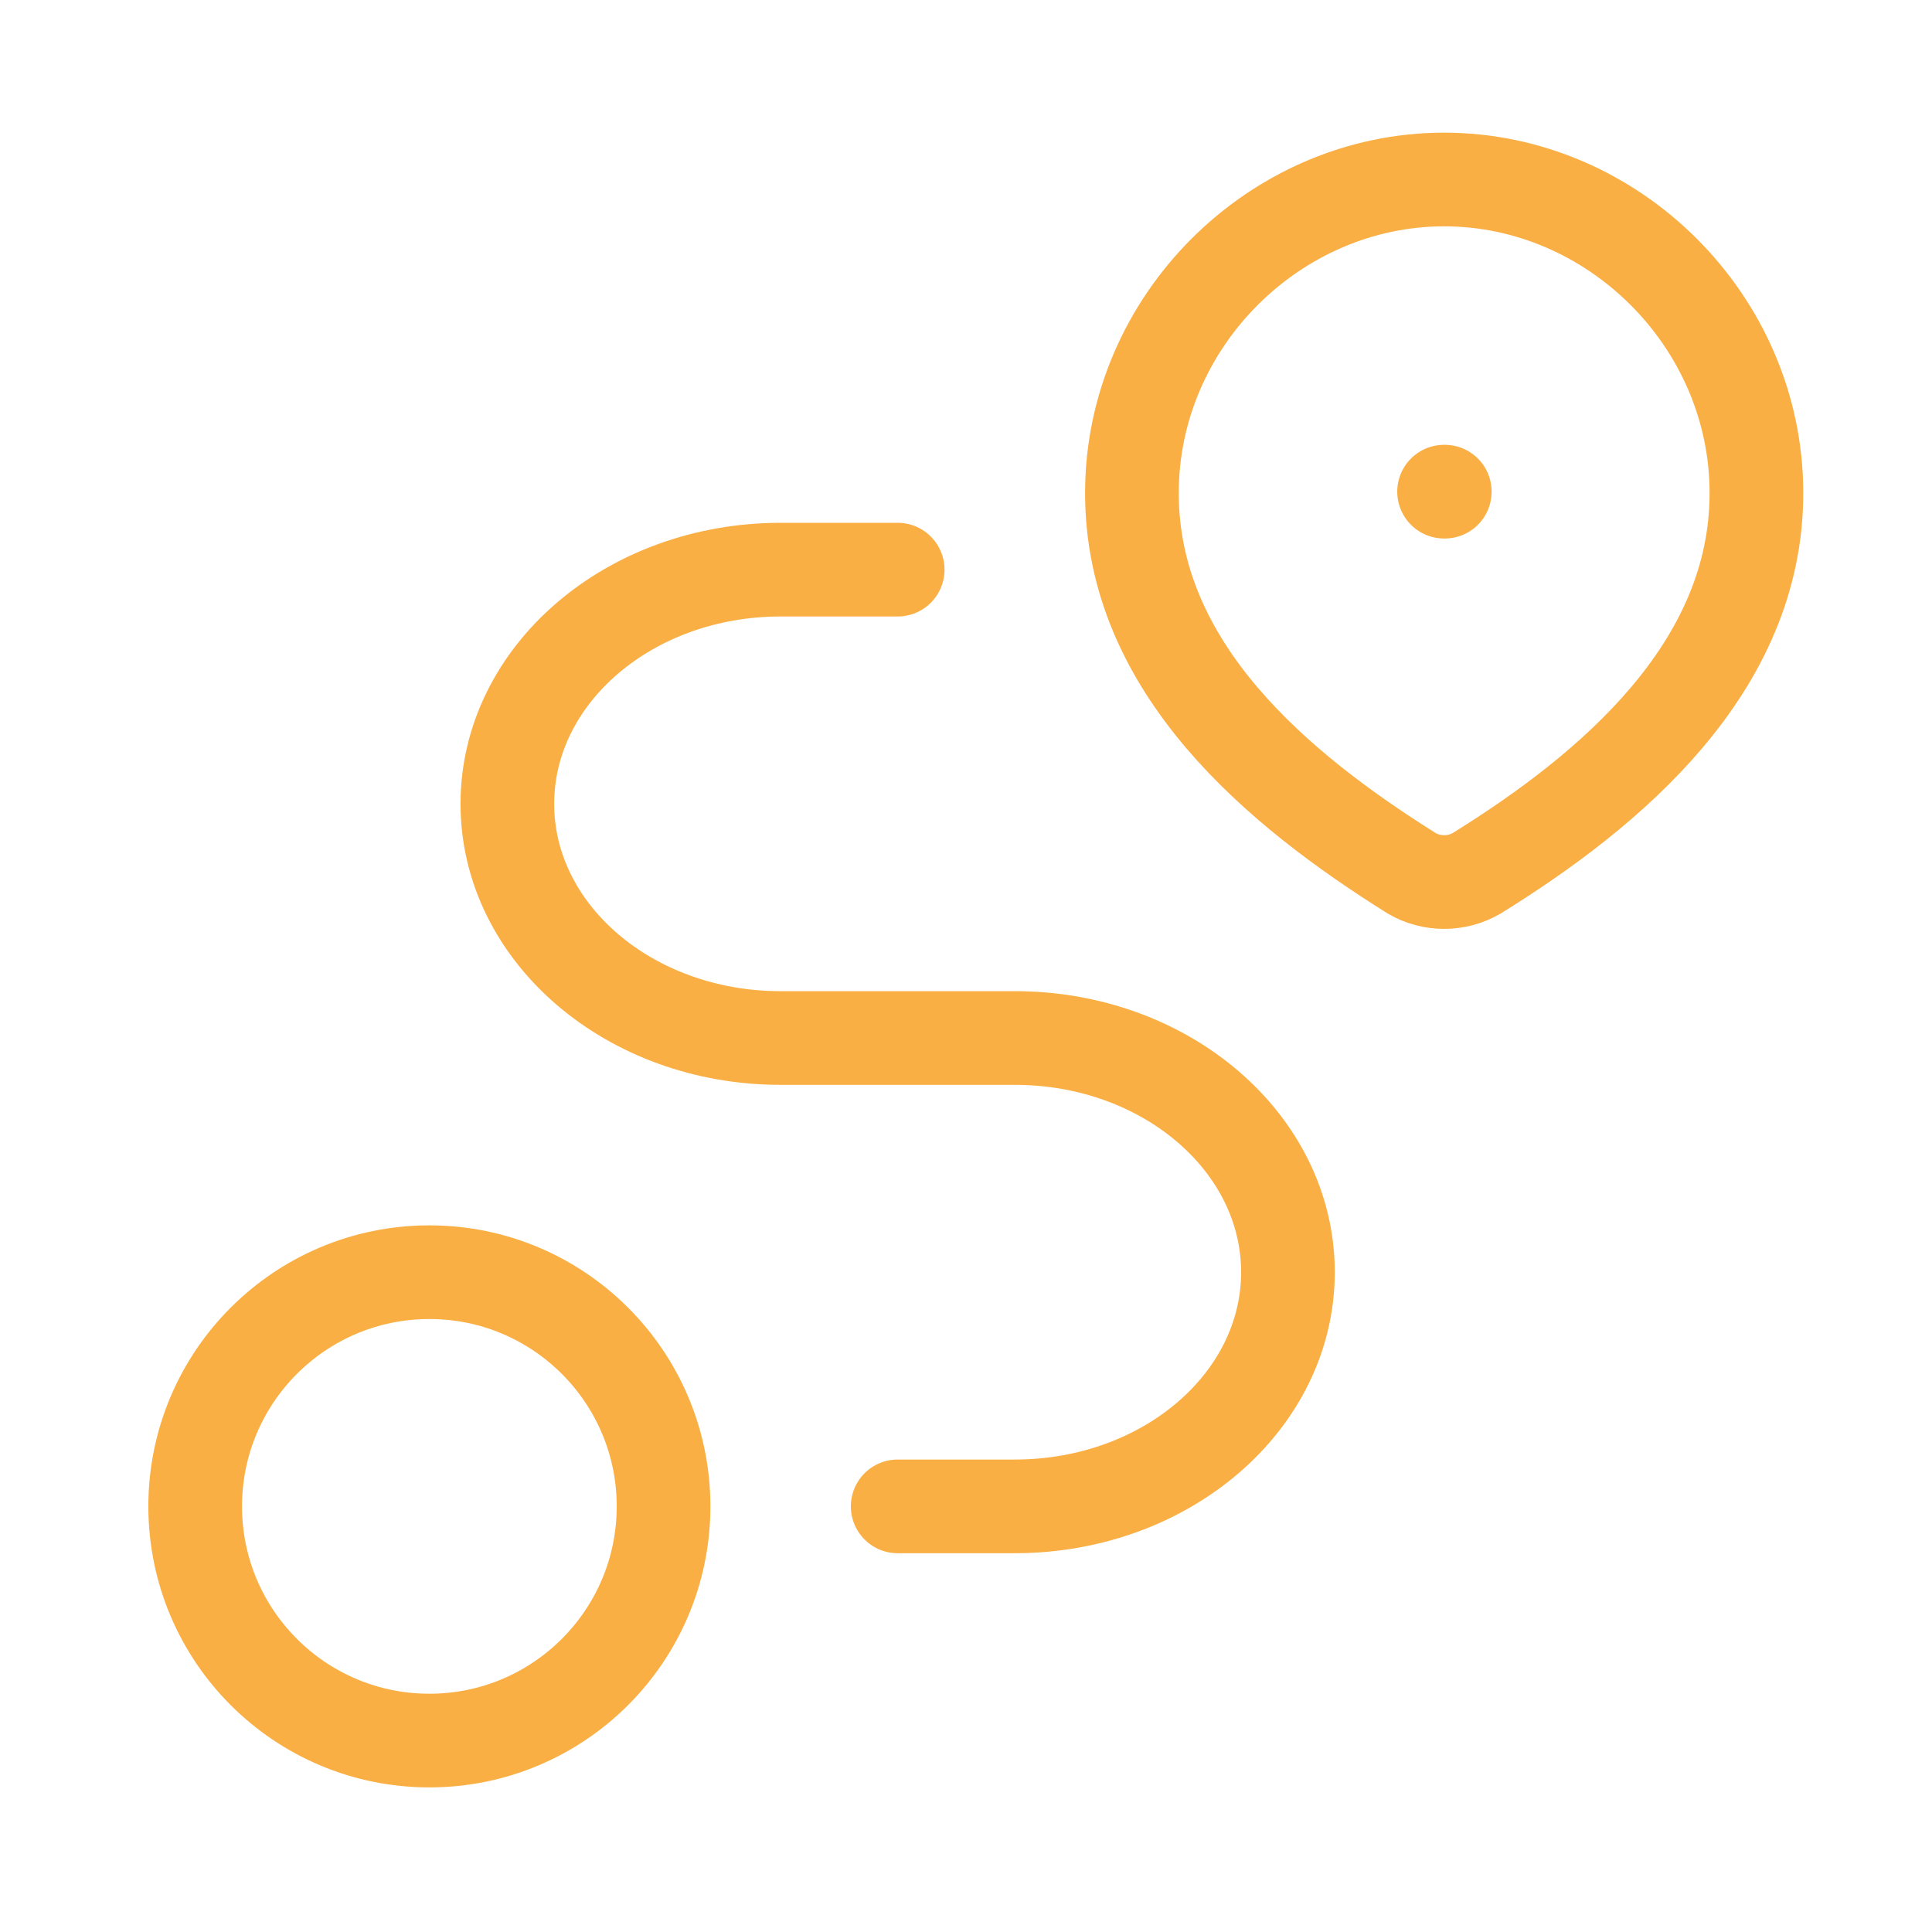
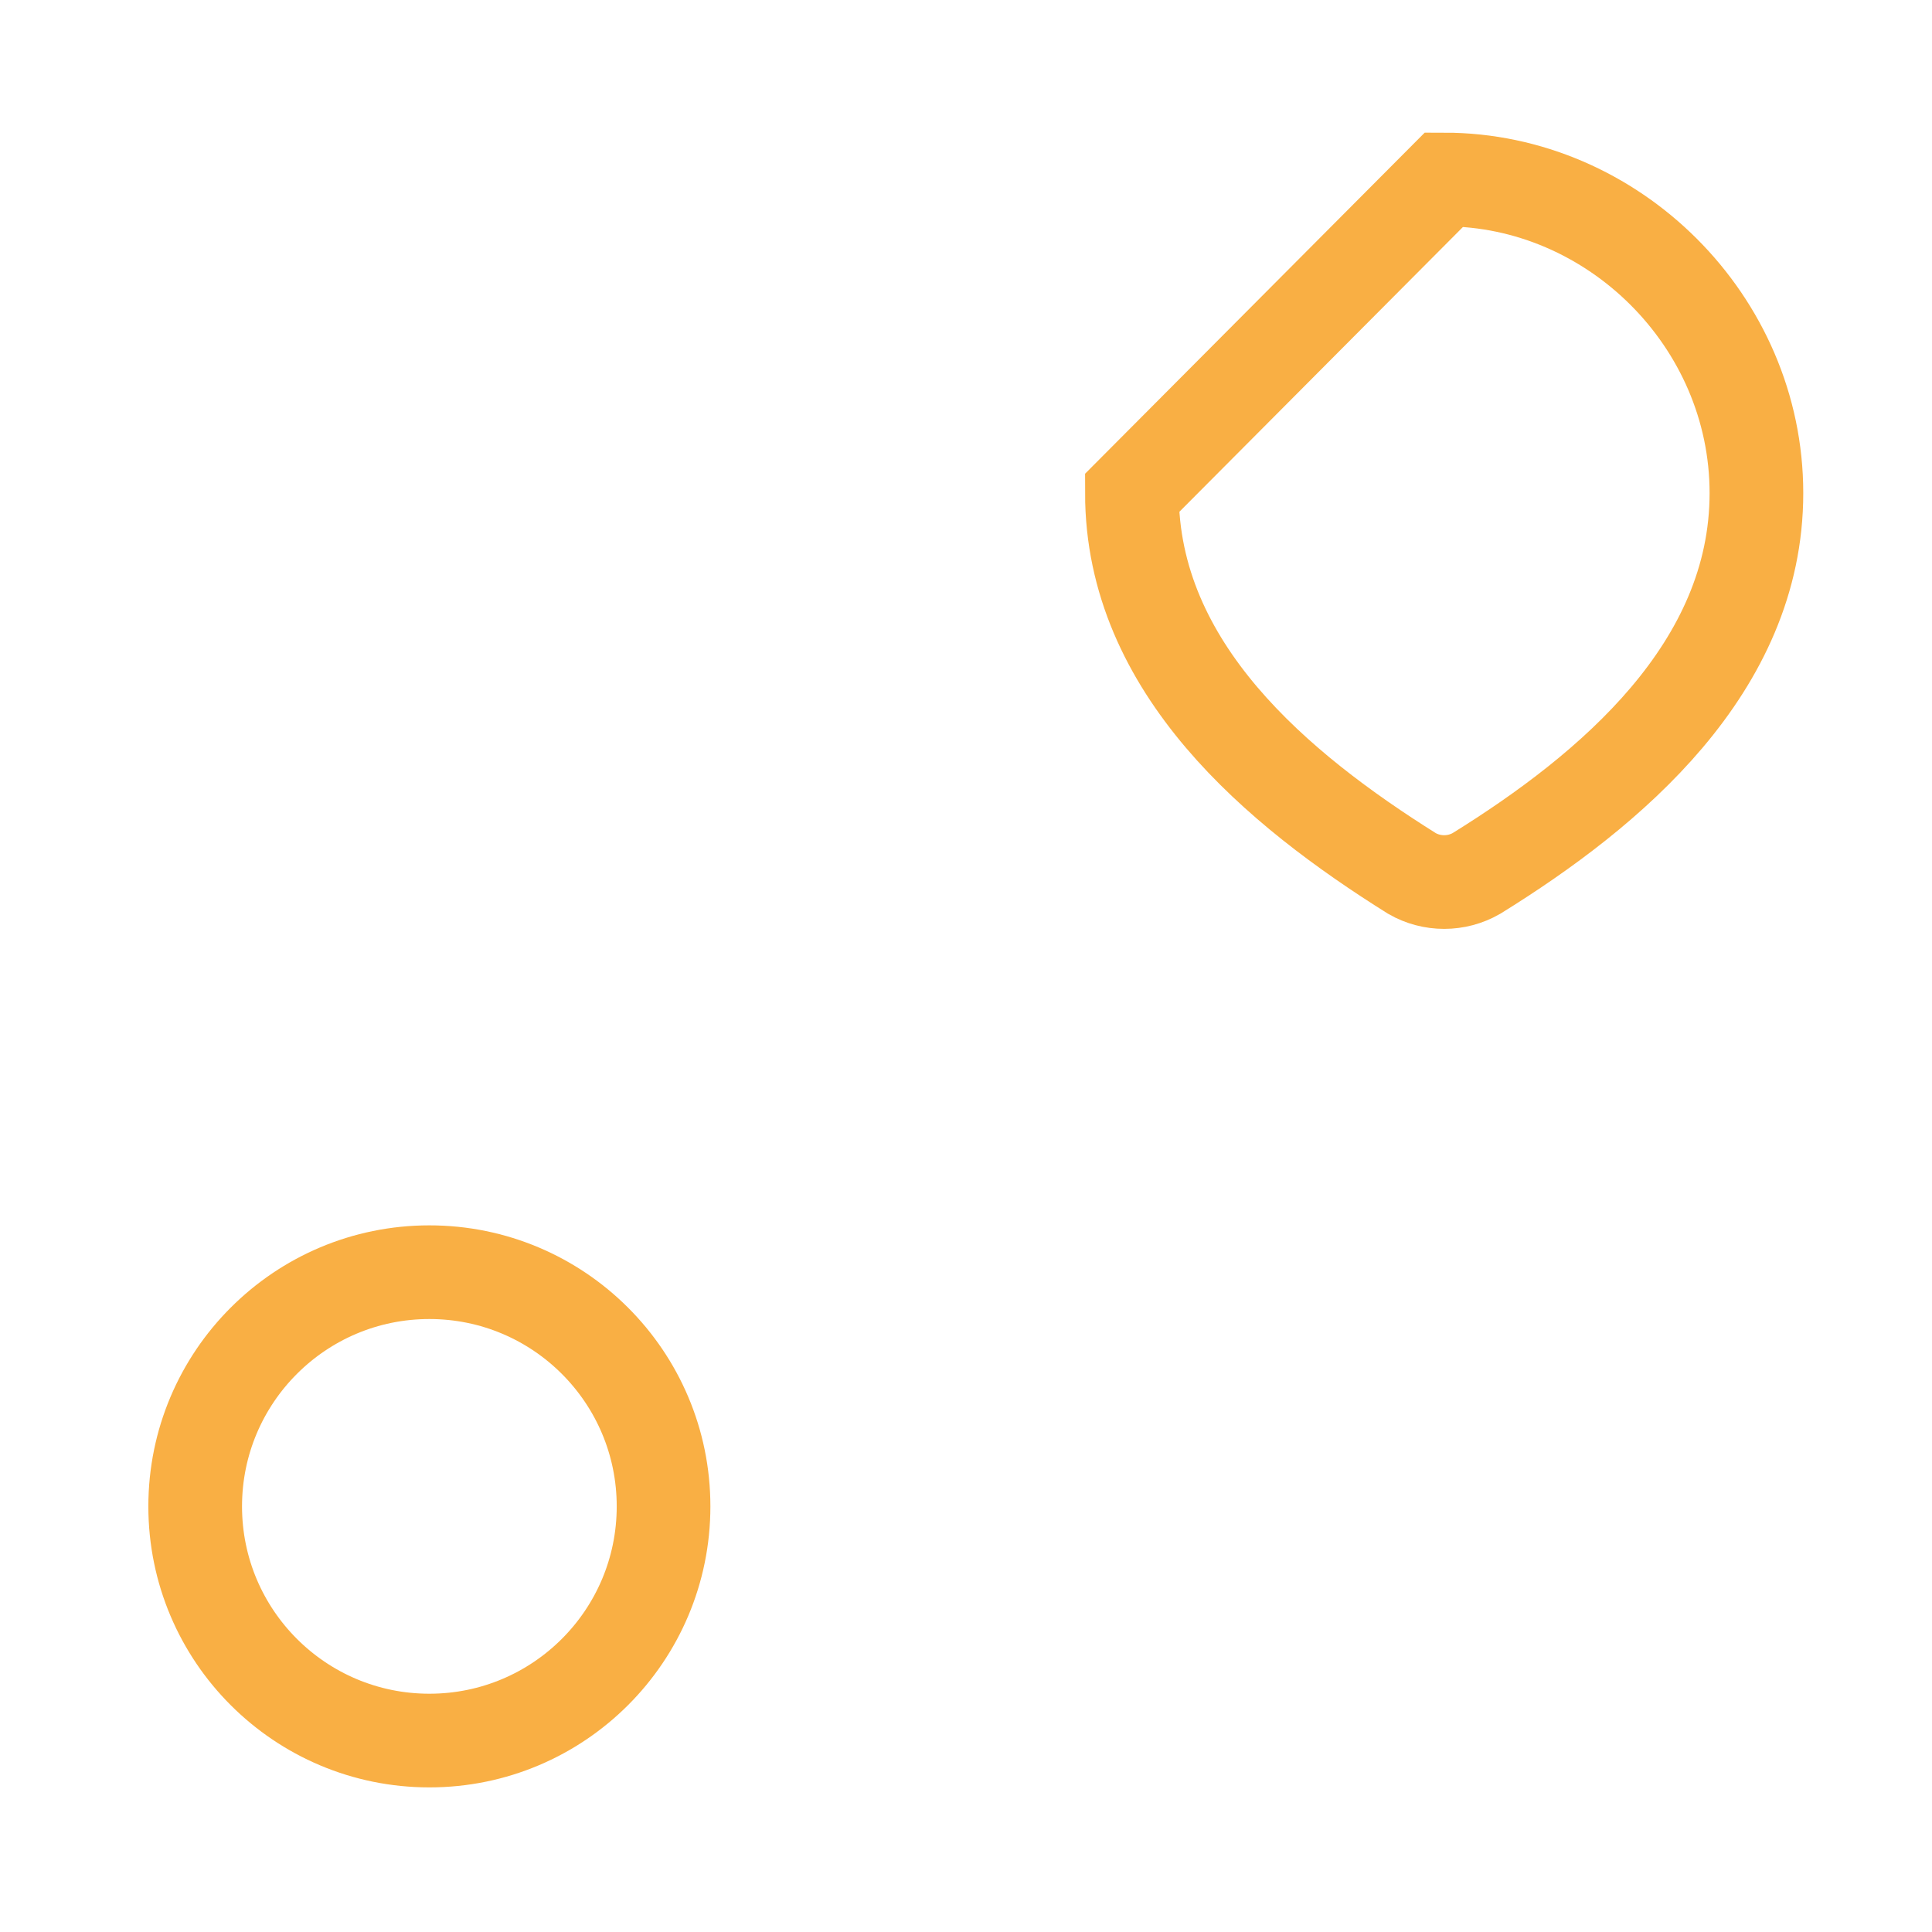
<svg xmlns="http://www.w3.org/2000/svg" width="33" height="33" viewBox="0 0 33 33" fill="none">
-   <path d="M24.667 3.066C27.554 3.066 30.001 5.486 30.001 8.422C30.001 11.404 27.514 13.497 25.217 14.92C25.049 15.016 24.86 15.066 24.667 15.066C24.475 15.066 24.285 15.016 24.118 14.92C21.825 13.483 19.334 11.415 19.334 8.422C19.334 5.486 21.781 3.066 24.667 3.066Z" stroke="#F9AF44" stroke-width="1.6" />
-   <path d="M24.666 8.398H24.678" stroke="#F9AF44" stroke-width="1.6" stroke-linecap="round" stroke-linejoin="round" />
+   <path d="M24.667 3.066C27.554 3.066 30.001 5.486 30.001 8.422C30.001 11.404 27.514 13.497 25.217 14.92C25.049 15.016 24.86 15.066 24.667 15.066C24.475 15.066 24.285 15.016 24.118 14.92C21.825 13.483 19.334 11.415 19.334 8.422Z" stroke="#F9AF44" stroke-width="1.6" />
  <path d="M7.334 29.73C9.543 29.73 11.334 27.94 11.334 25.73C11.334 23.521 9.543 21.73 7.334 21.73C5.125 21.73 3.334 23.521 3.334 25.73C3.334 27.94 5.125 29.73 7.334 29.73Z" stroke="#F9AF44" stroke-width="1.6" stroke-linecap="round" stroke-linejoin="round" />
-   <path d="M15.333 9.73H13.333C10.755 9.73 8.666 11.521 8.666 13.73C8.666 15.94 10.755 17.73 13.333 17.73H17.333C19.91 17.73 21.999 19.521 21.999 21.73C21.999 23.94 19.91 25.73 17.333 25.73H15.333" stroke="#F9AF44" stroke-width="1.6" stroke-linecap="round" stroke-linejoin="round" />
</svg>